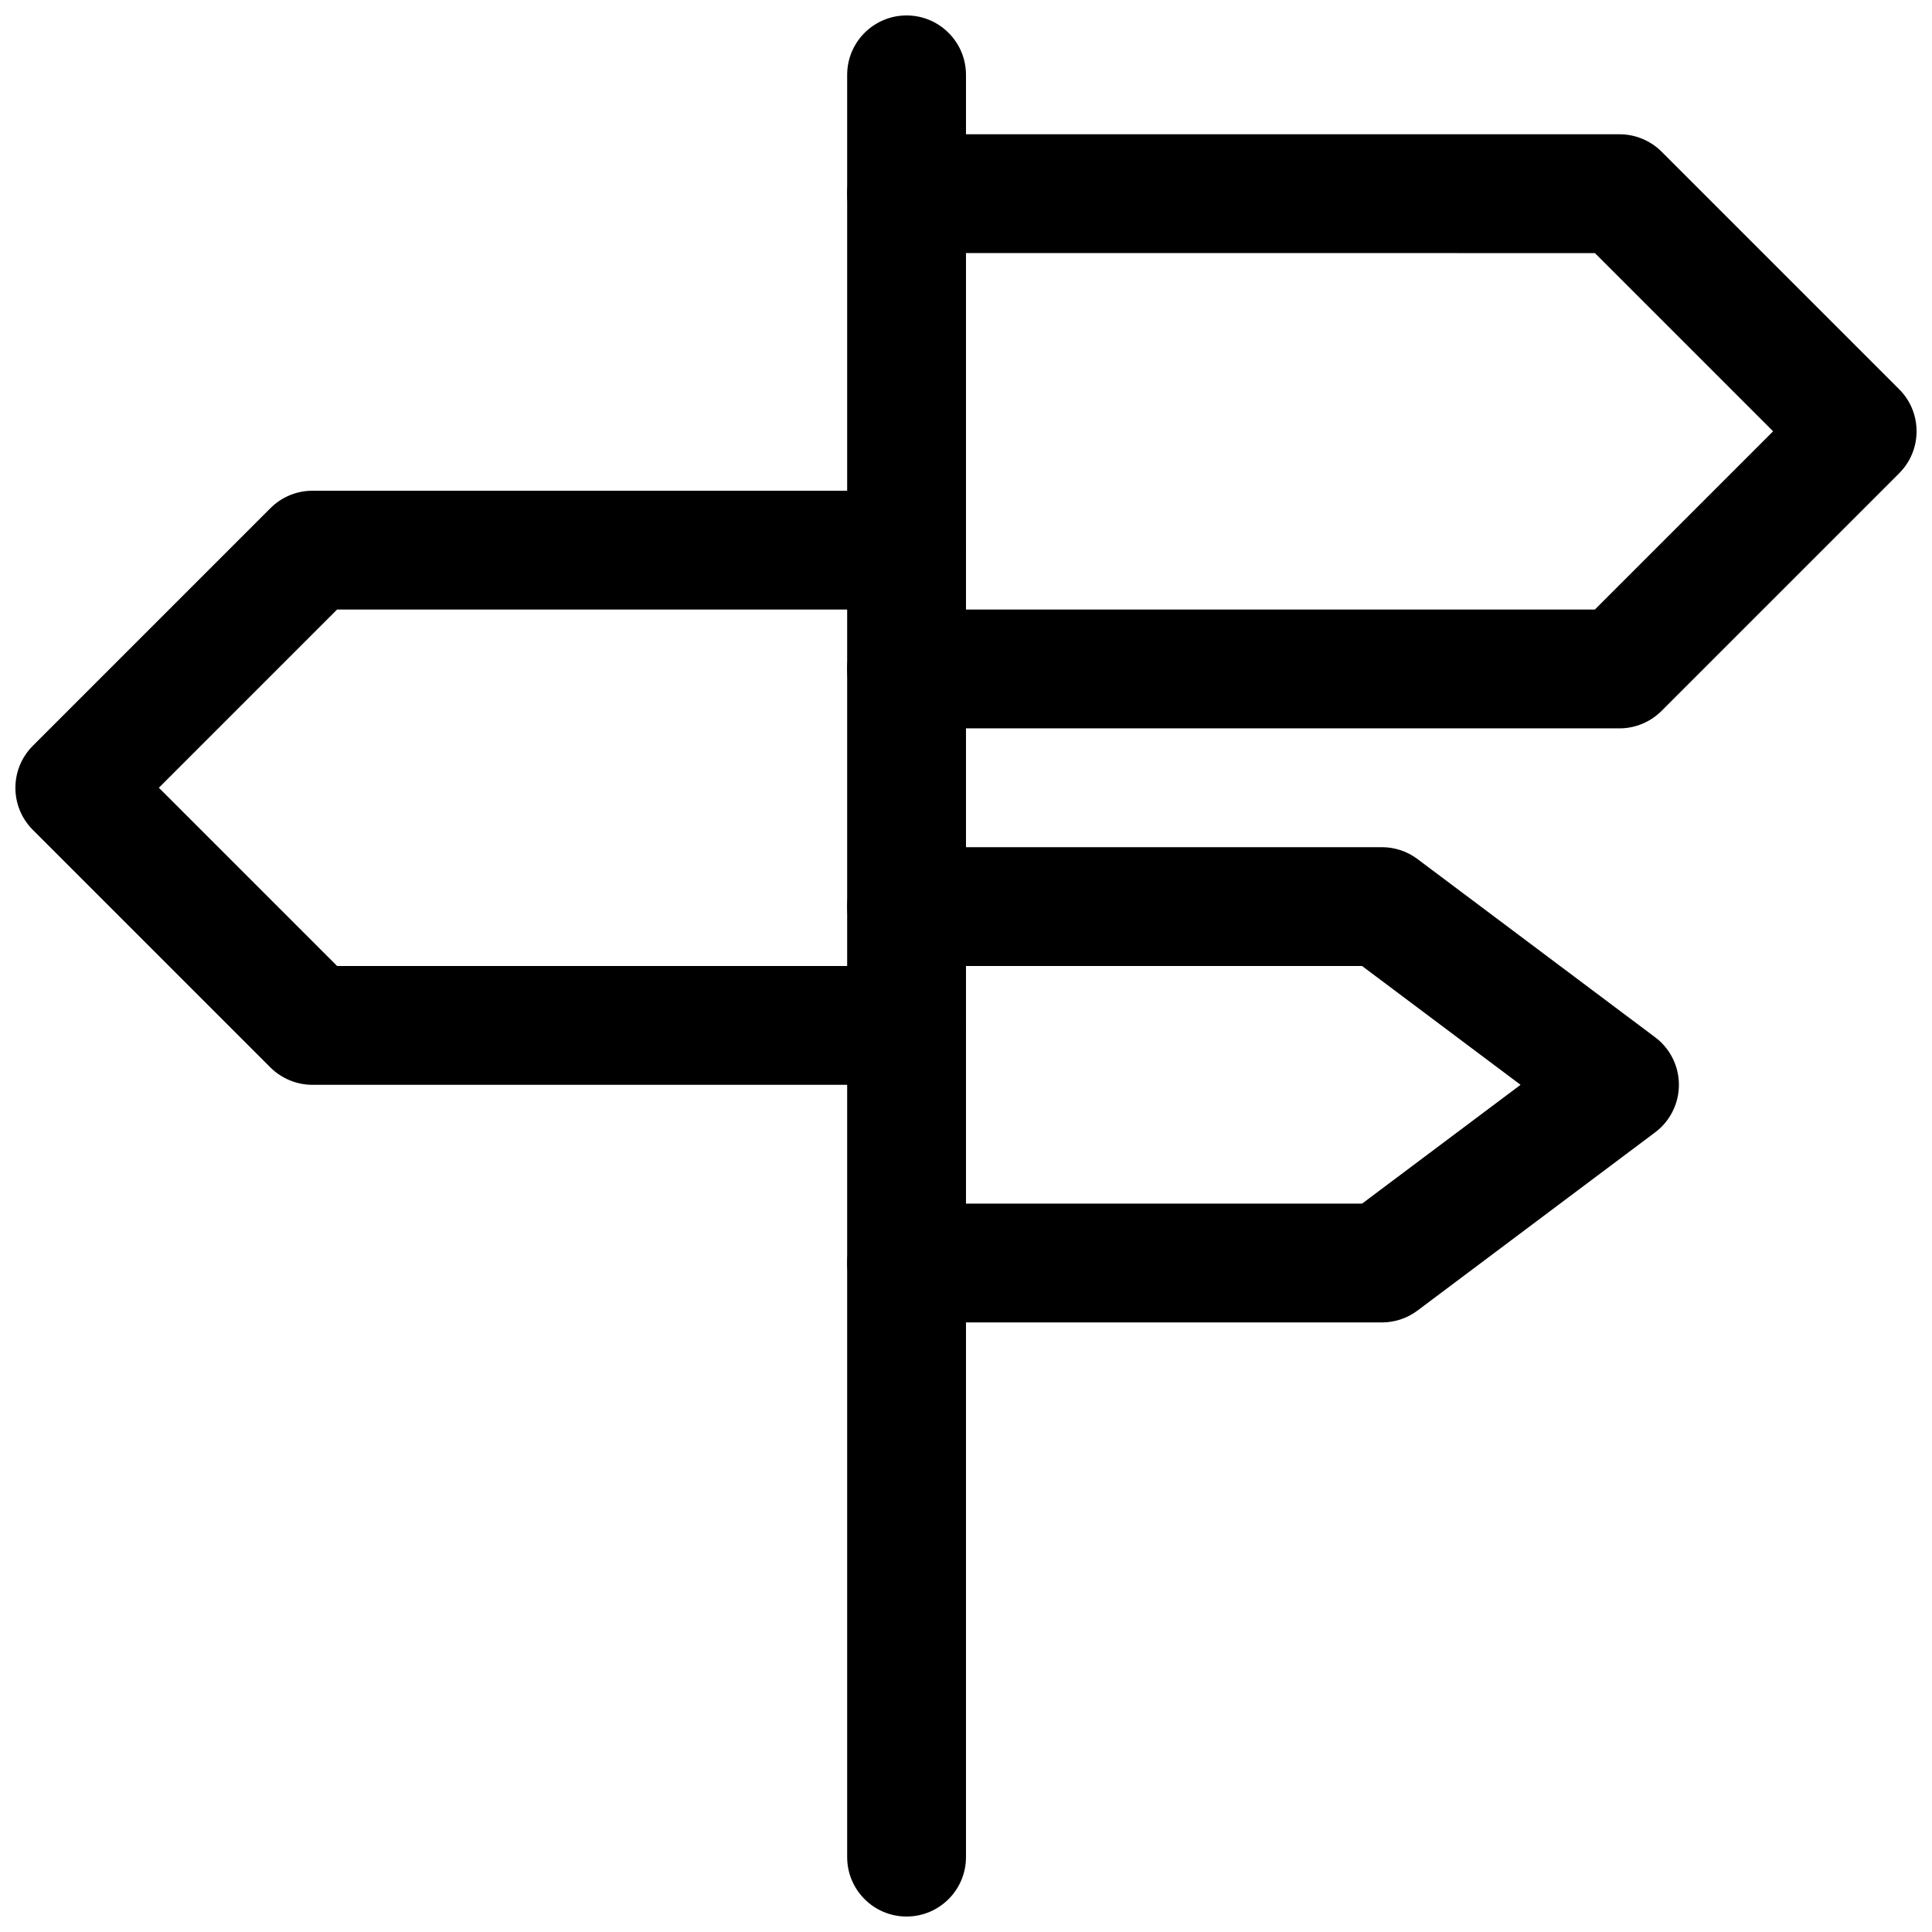
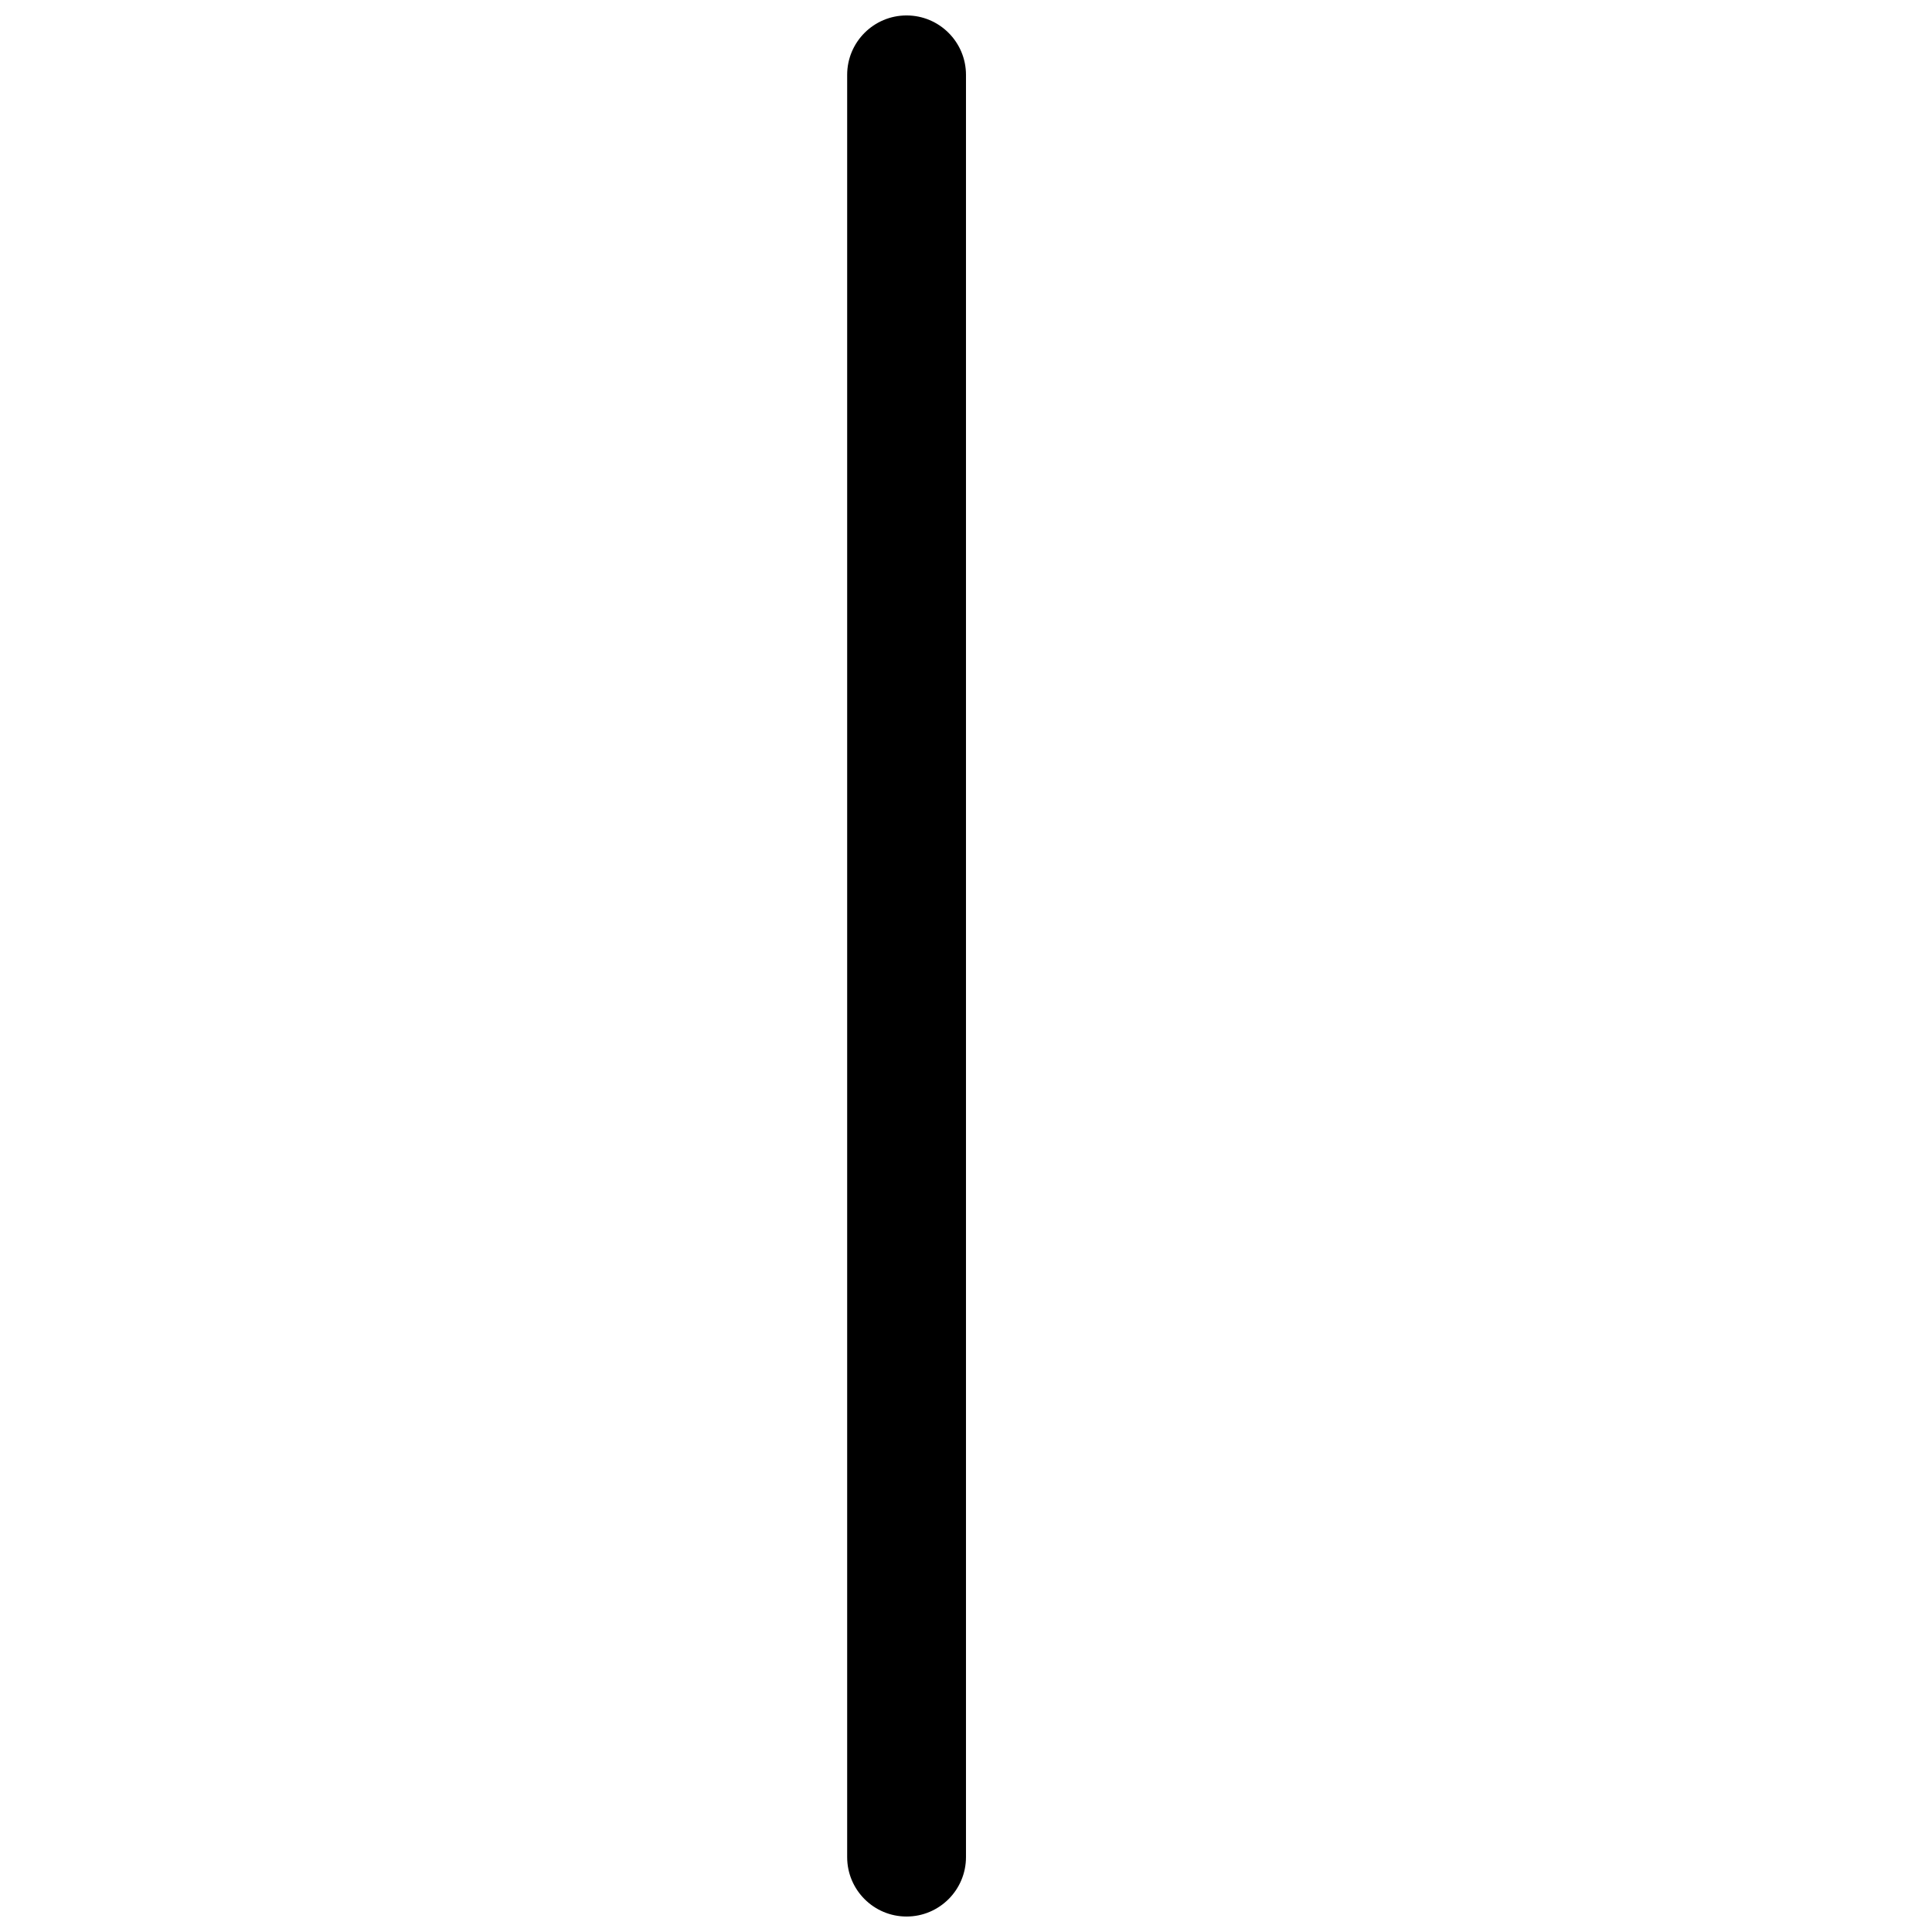
<svg xmlns="http://www.w3.org/2000/svg" width="800px" height="800px" version="1.1" viewBox="144 144 512 512">
  <defs>
    <clipPath id="c">
      <path d="m368 148.09h32v503.81h-32z" />
    </clipPath>
    <clipPath id="b">
-       <path d="m368 179h283.9v159h-283.9z" />
-     </clipPath>
+       </clipPath>
    <clipPath id="a">
      <path d="m148.09 274h251.91v158h-251.91z" />
    </clipPath>
  </defs>
  <g clip-path="url(#c)">
    <path d="m384.25 651.9c-8.691 0-15.742-7.051-15.742-15.742v-472.32c0-8.691 7.051-15.746 15.742-15.746s15.746 7.055 15.746 15.742v472.32c0 8.695-7.055 15.746-15.746 15.746z" />
  </g>
  <g clip-path="url(#b)">
-     <path d="m573.18 337.02h-188.93c-8.691 0-15.742-7.055-15.742-15.746s7.051-15.742 15.742-15.742h182.41l47.23-47.23-47.23-47.23-182.41-0.004c-8.691 0-15.742-7.055-15.742-15.746 0-8.688 7.051-15.742 15.742-15.742h188.93c4.188 0 8.188 1.668 11.148 4.598l62.977 62.977c6.141 6.141 6.141 16.121 0 22.262l-62.977 62.977c-2.961 2.957-6.961 4.629-11.148 4.629z" />
-   </g>
-   <path d="m510.21 494.46h-125.95c-8.691 0-15.742-7.051-15.742-15.742s7.051-15.742 15.742-15.742h120.7l42.004-31.488-42.004-31.488h-120.7c-8.691 0-15.742-7.055-15.742-15.746s7.051-15.742 15.742-15.742h125.95c3.402 0 6.738 1.102 9.445 3.148l62.977 47.23c3.969 2.961 6.297 7.652 6.297 12.598 0 4.945-2.332 9.637-6.297 12.594l-62.977 47.23c-2.707 2.047-6.043 3.148-9.445 3.148z" />
+     </g>
  <g clip-path="url(#a)">
-     <path d="m384.25 431.49h-157.44c-4.188 0-8.184-1.672-11.145-4.598l-62.977-62.977c-6.141-6.141-6.141-16.121 0-22.262l62.977-62.977c2.961-2.961 6.957-4.629 11.145-4.629h157.44c8.691 0 15.746 7.051 15.746 15.742 0 8.691-7.055 15.746-15.746 15.746h-150.92l-47.23 47.23 47.23 47.23 150.92 0.004c8.691 0 15.746 7.051 15.746 15.742 0 8.691-7.055 15.746-15.746 15.746z" />
-   </g>
+     </g>
</svg>